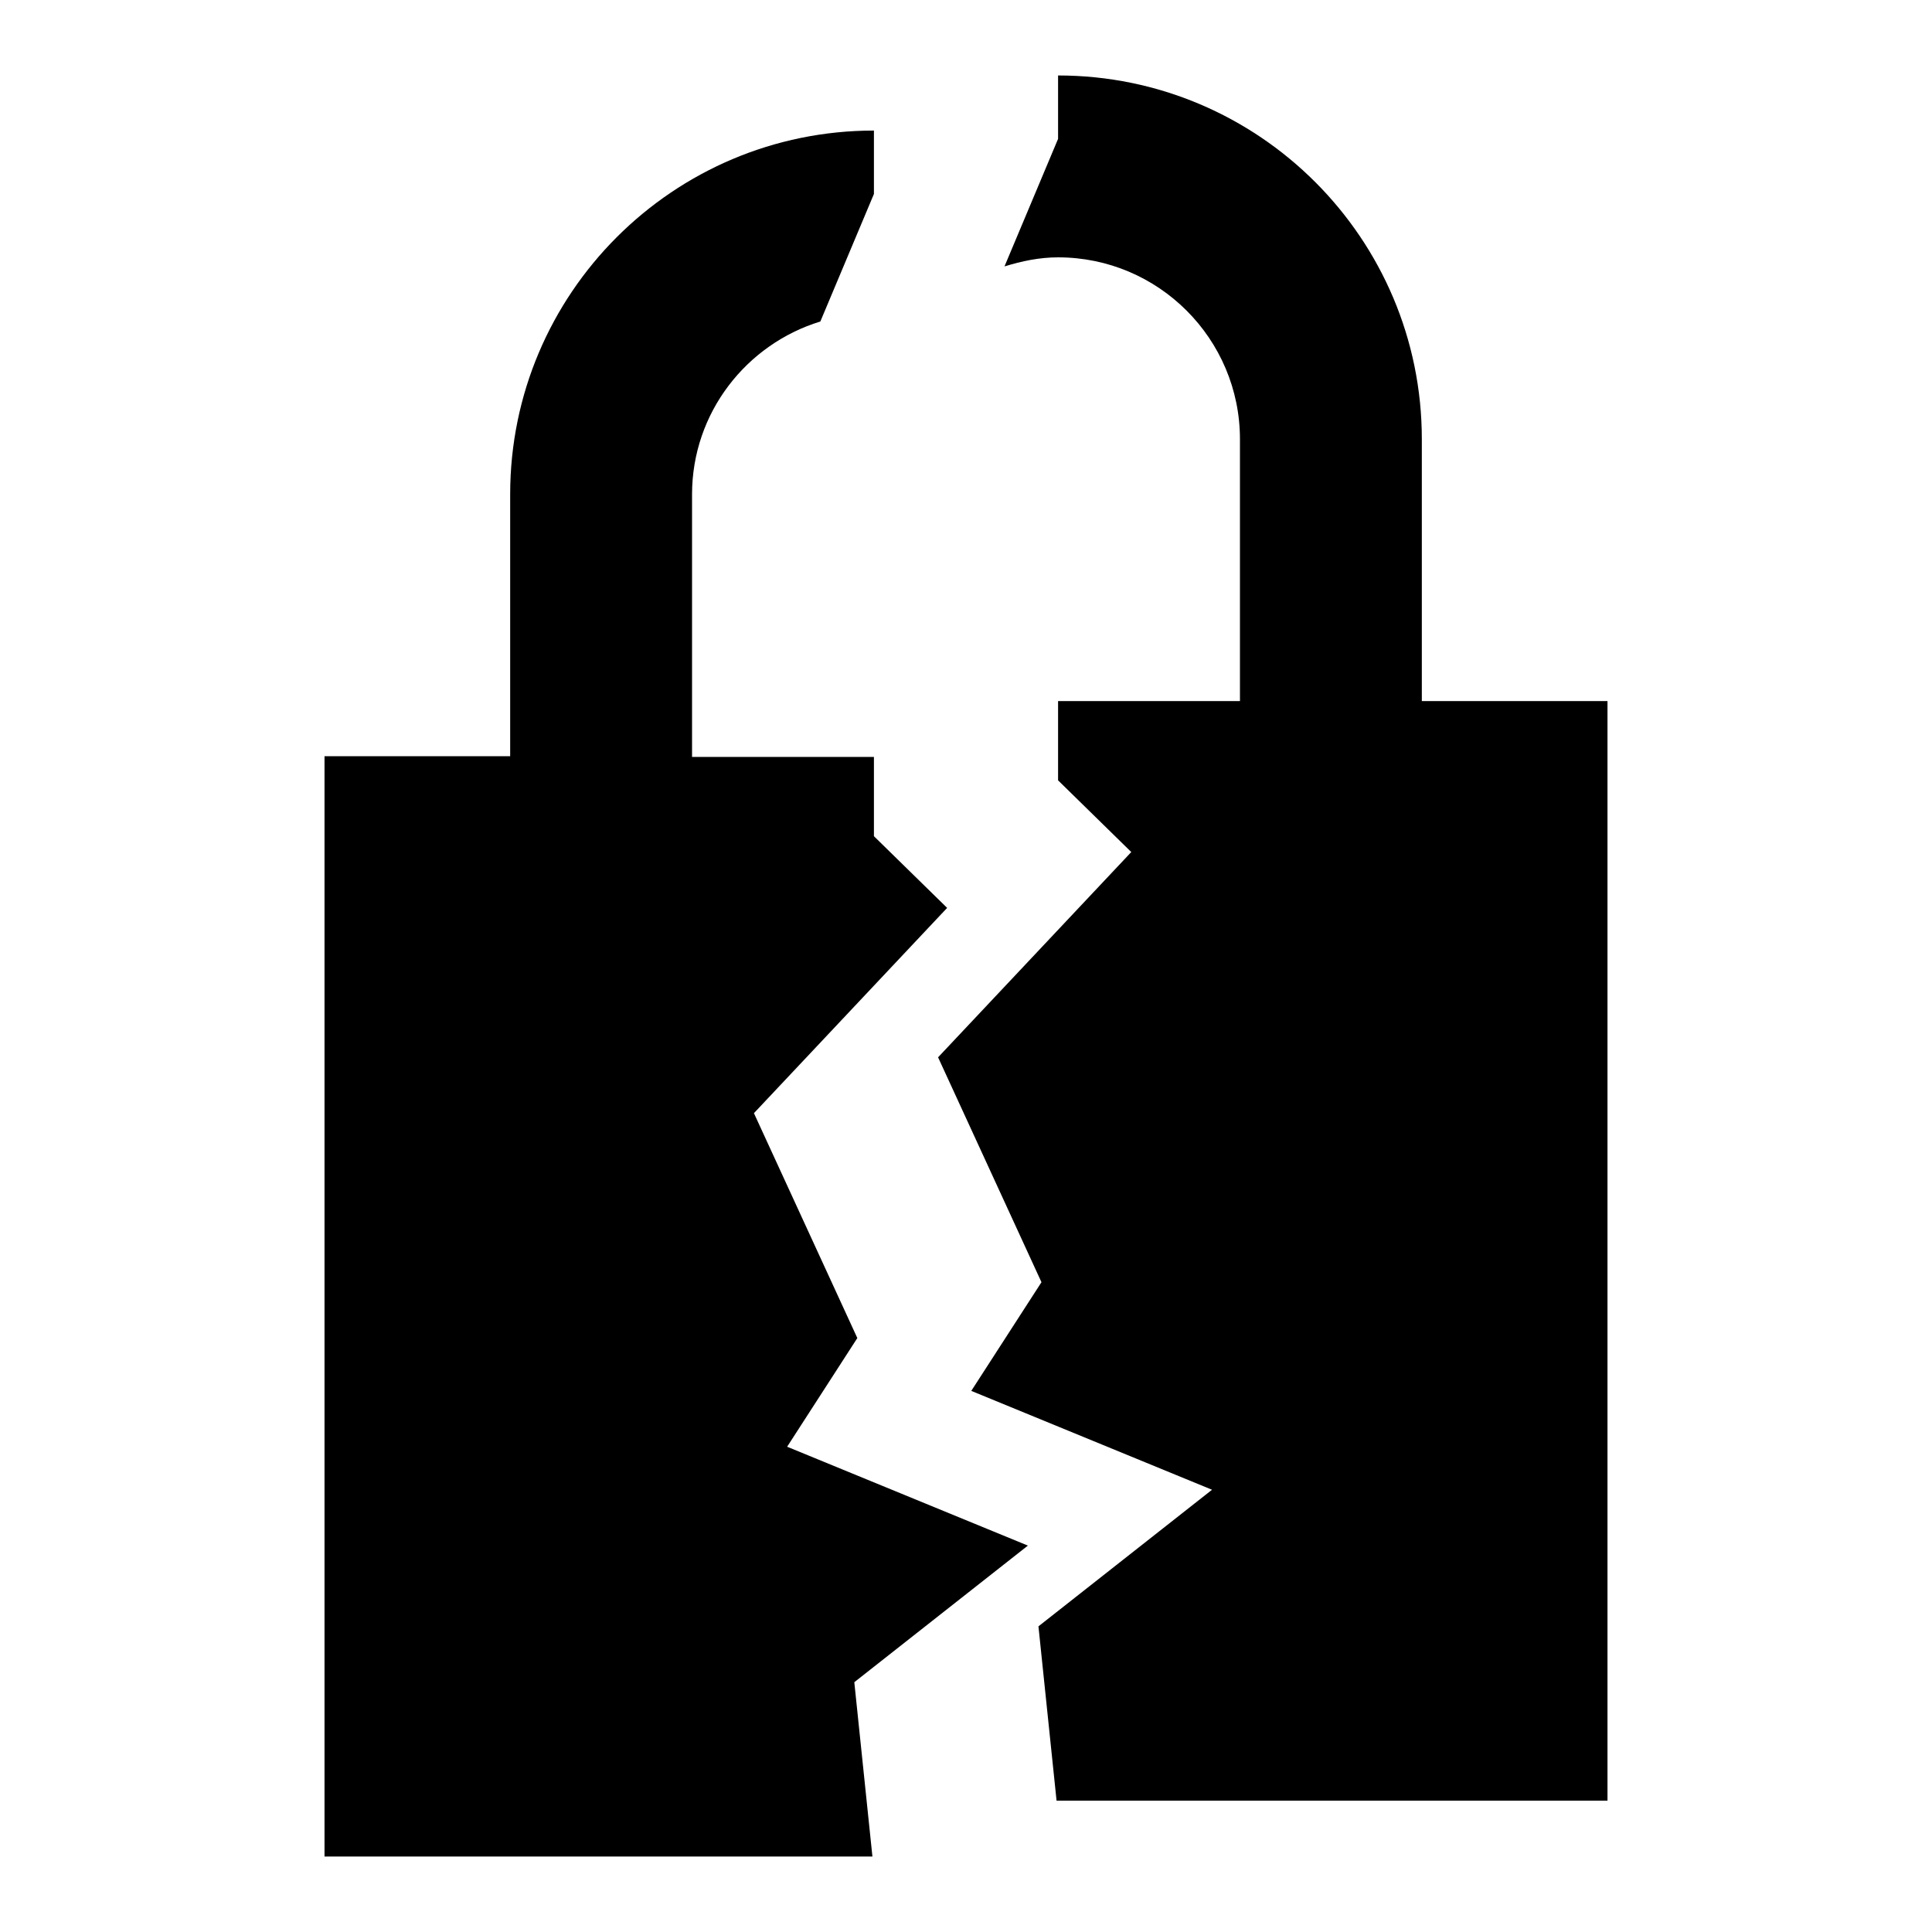
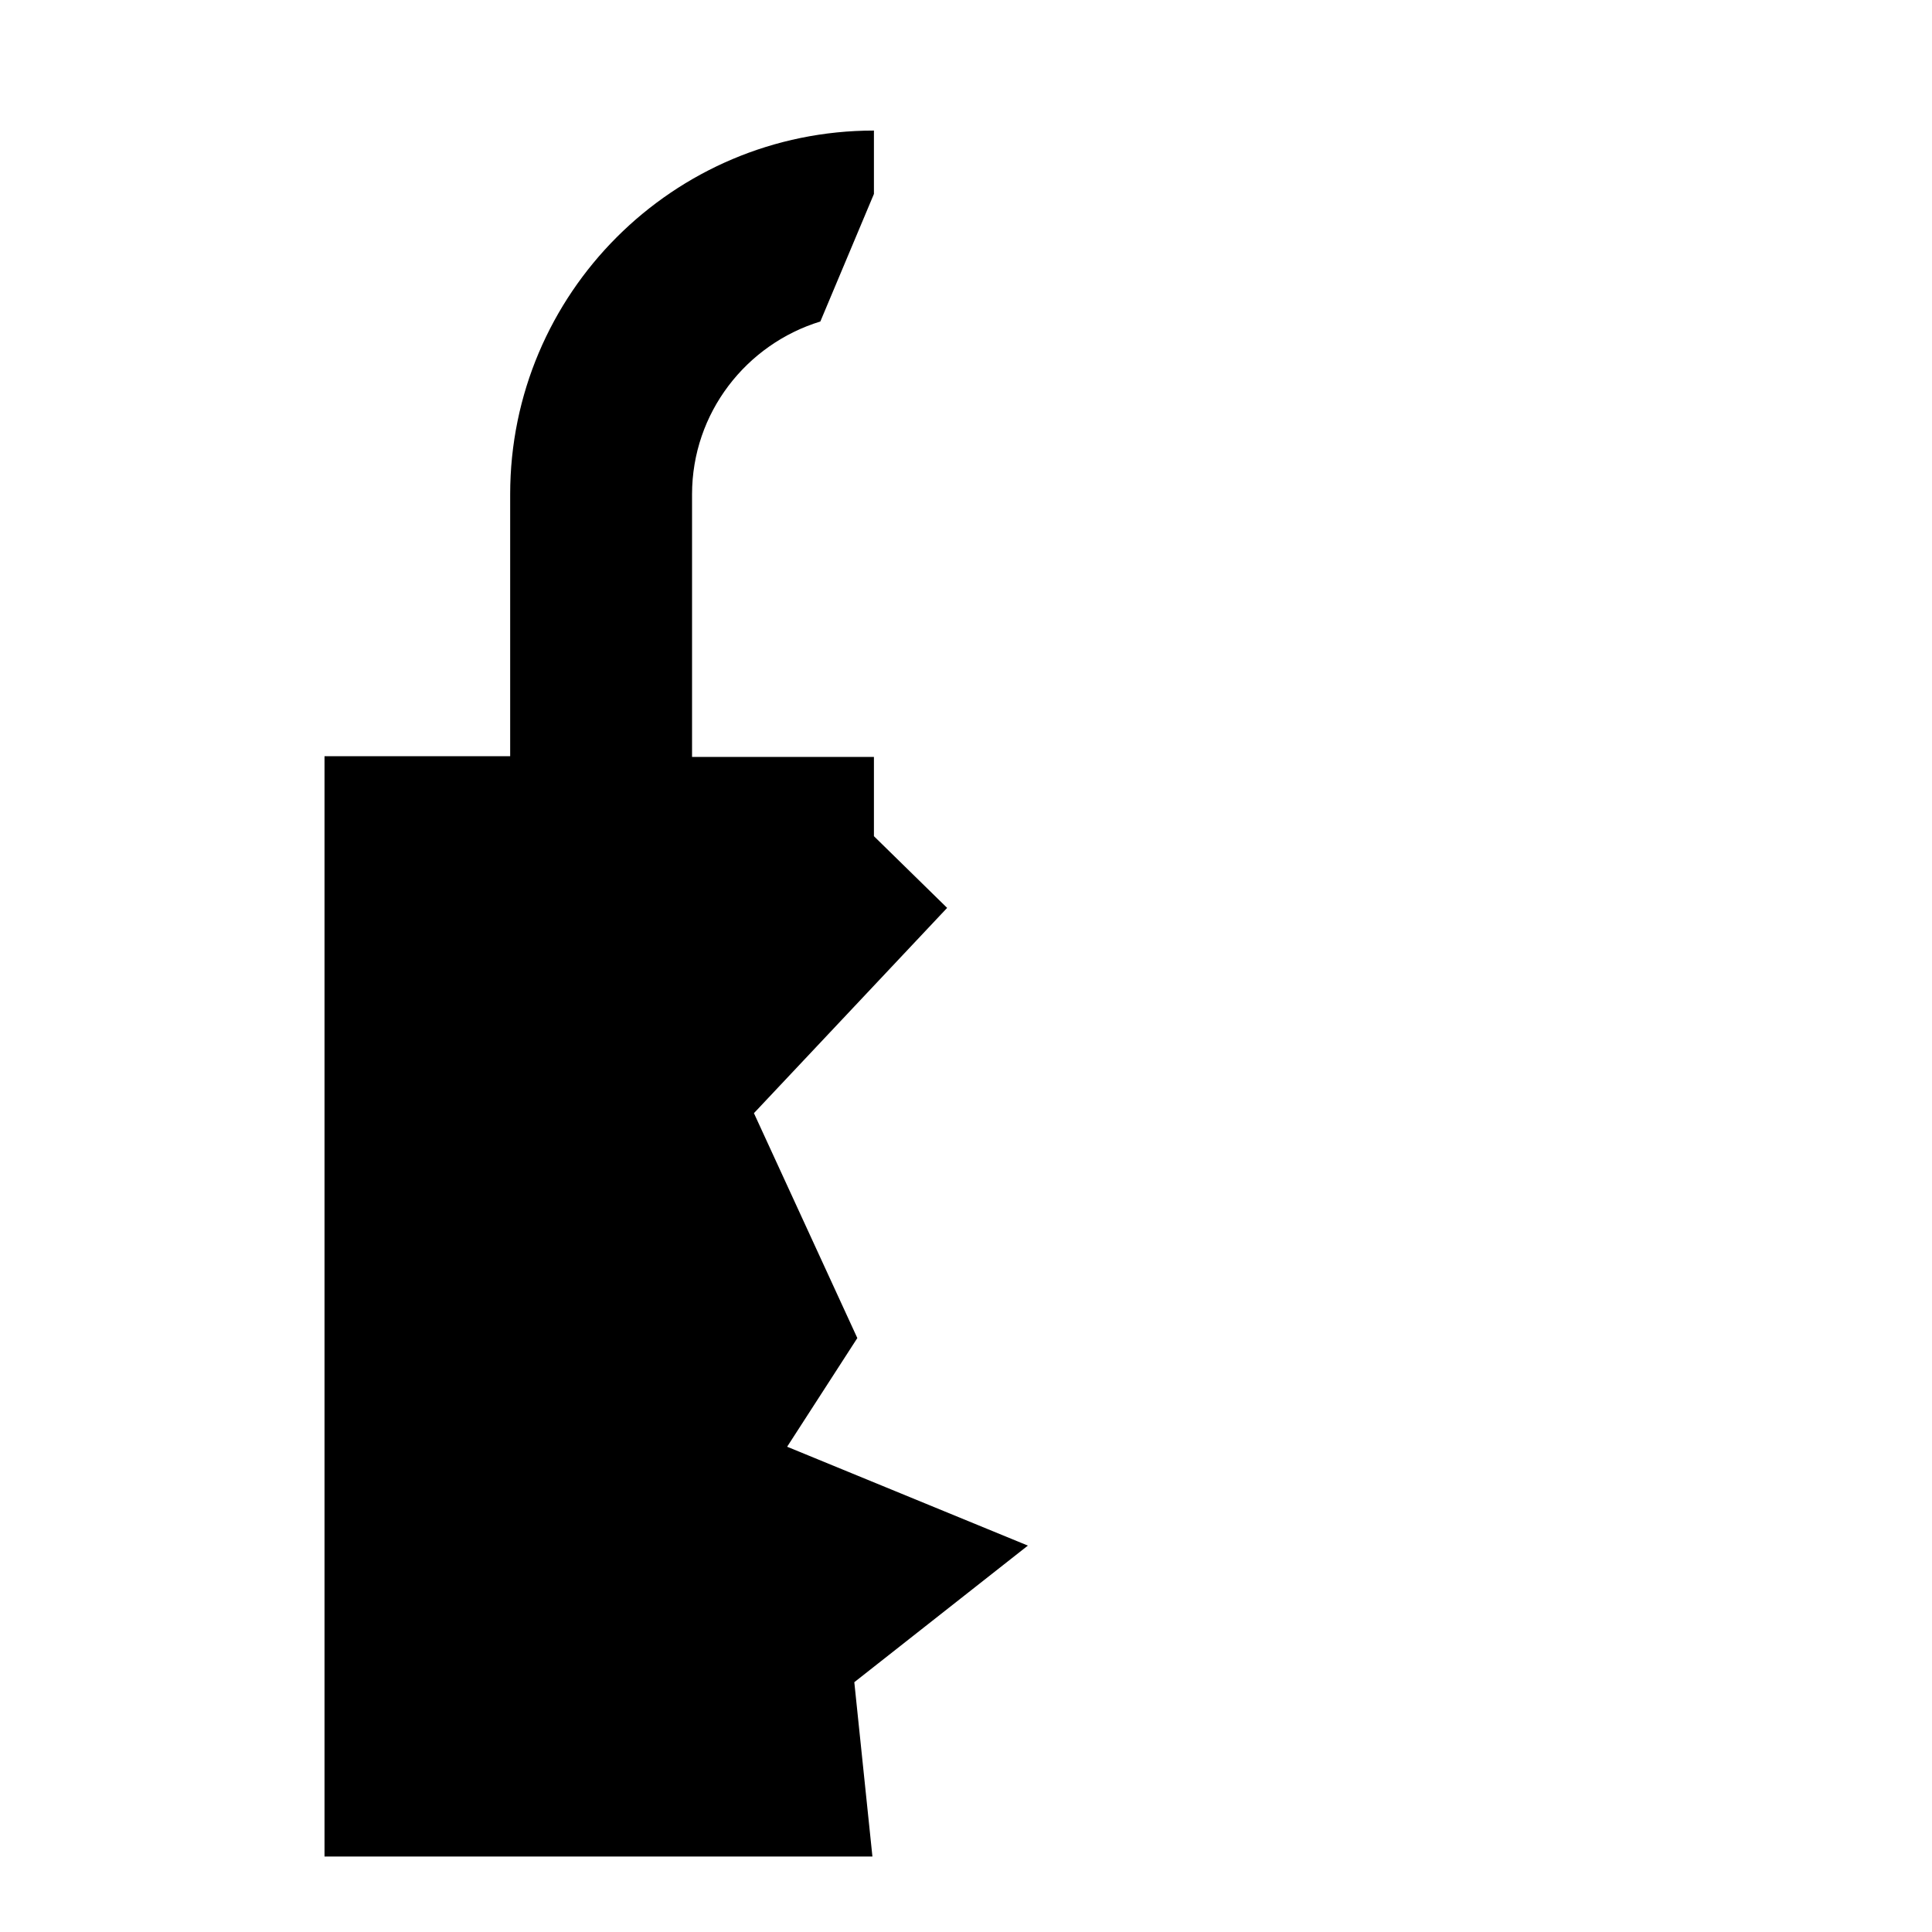
<svg xmlns="http://www.w3.org/2000/svg" version="1.1" x="0px" y="0px" viewBox="0 0 256 256" enable-background="new 0 0 256 256" xml:space="preserve">
  <g>
    <g>
      <g>
        <g>
-           <path fill="#000000" d="M188.4,92.9V58.2c0-26.6-21.6-48.2-48.2-48.2v8.4l-7.1,16.9c2.3-0.7,4.6-1.2,7.1-1.2c13.3,0,24.1,10.8,24.1,24.1v34.7h-24.1v10.5l9.7,9.5l-25.6,27.2l13.7,29.8l-9.3,14.4l31.9,13.1l-23,18.1l2.4,23.1H213V92.9H188.4z" />
-           <path fill="#000000" d="M104.3,191.7l9.3-14.4l-13.7-29.8l25.6-27.2l-9.7-9.5v-10.5H91.7V65.5c0-10.8,7.2-19.9,17-22.9l7.1-16.9v-8.4l0,0c-26.6,0-48.2,21.6-48.2,48.2v34.7H43V246h72.6l-2.4-23.1l23-18.1L104.3,191.7z" />
+           <path fill="#000000" d="M104.3,191.7l9.3-14.4l-13.7-29.8l25.6-27.2l-9.7-9.5v-10.5H91.7V65.5c0-10.8,7.2-19.9,17-22.9l7.1-16.9v-8.4l0,0c-26.6,0-48.2,21.6-48.2,48.2v34.7H43V246h72.6l-2.4-23.1l23-18.1L104.3,191.7" />
        </g>
      </g>
      <g />
      <g />
      <g />
      <g />
      <g />
      <g />
      <g />
      <g />
      <g />
      <g />
      <g />
      <g />
      <g />
      <g />
      <g />
    </g>
  </g>
</svg>